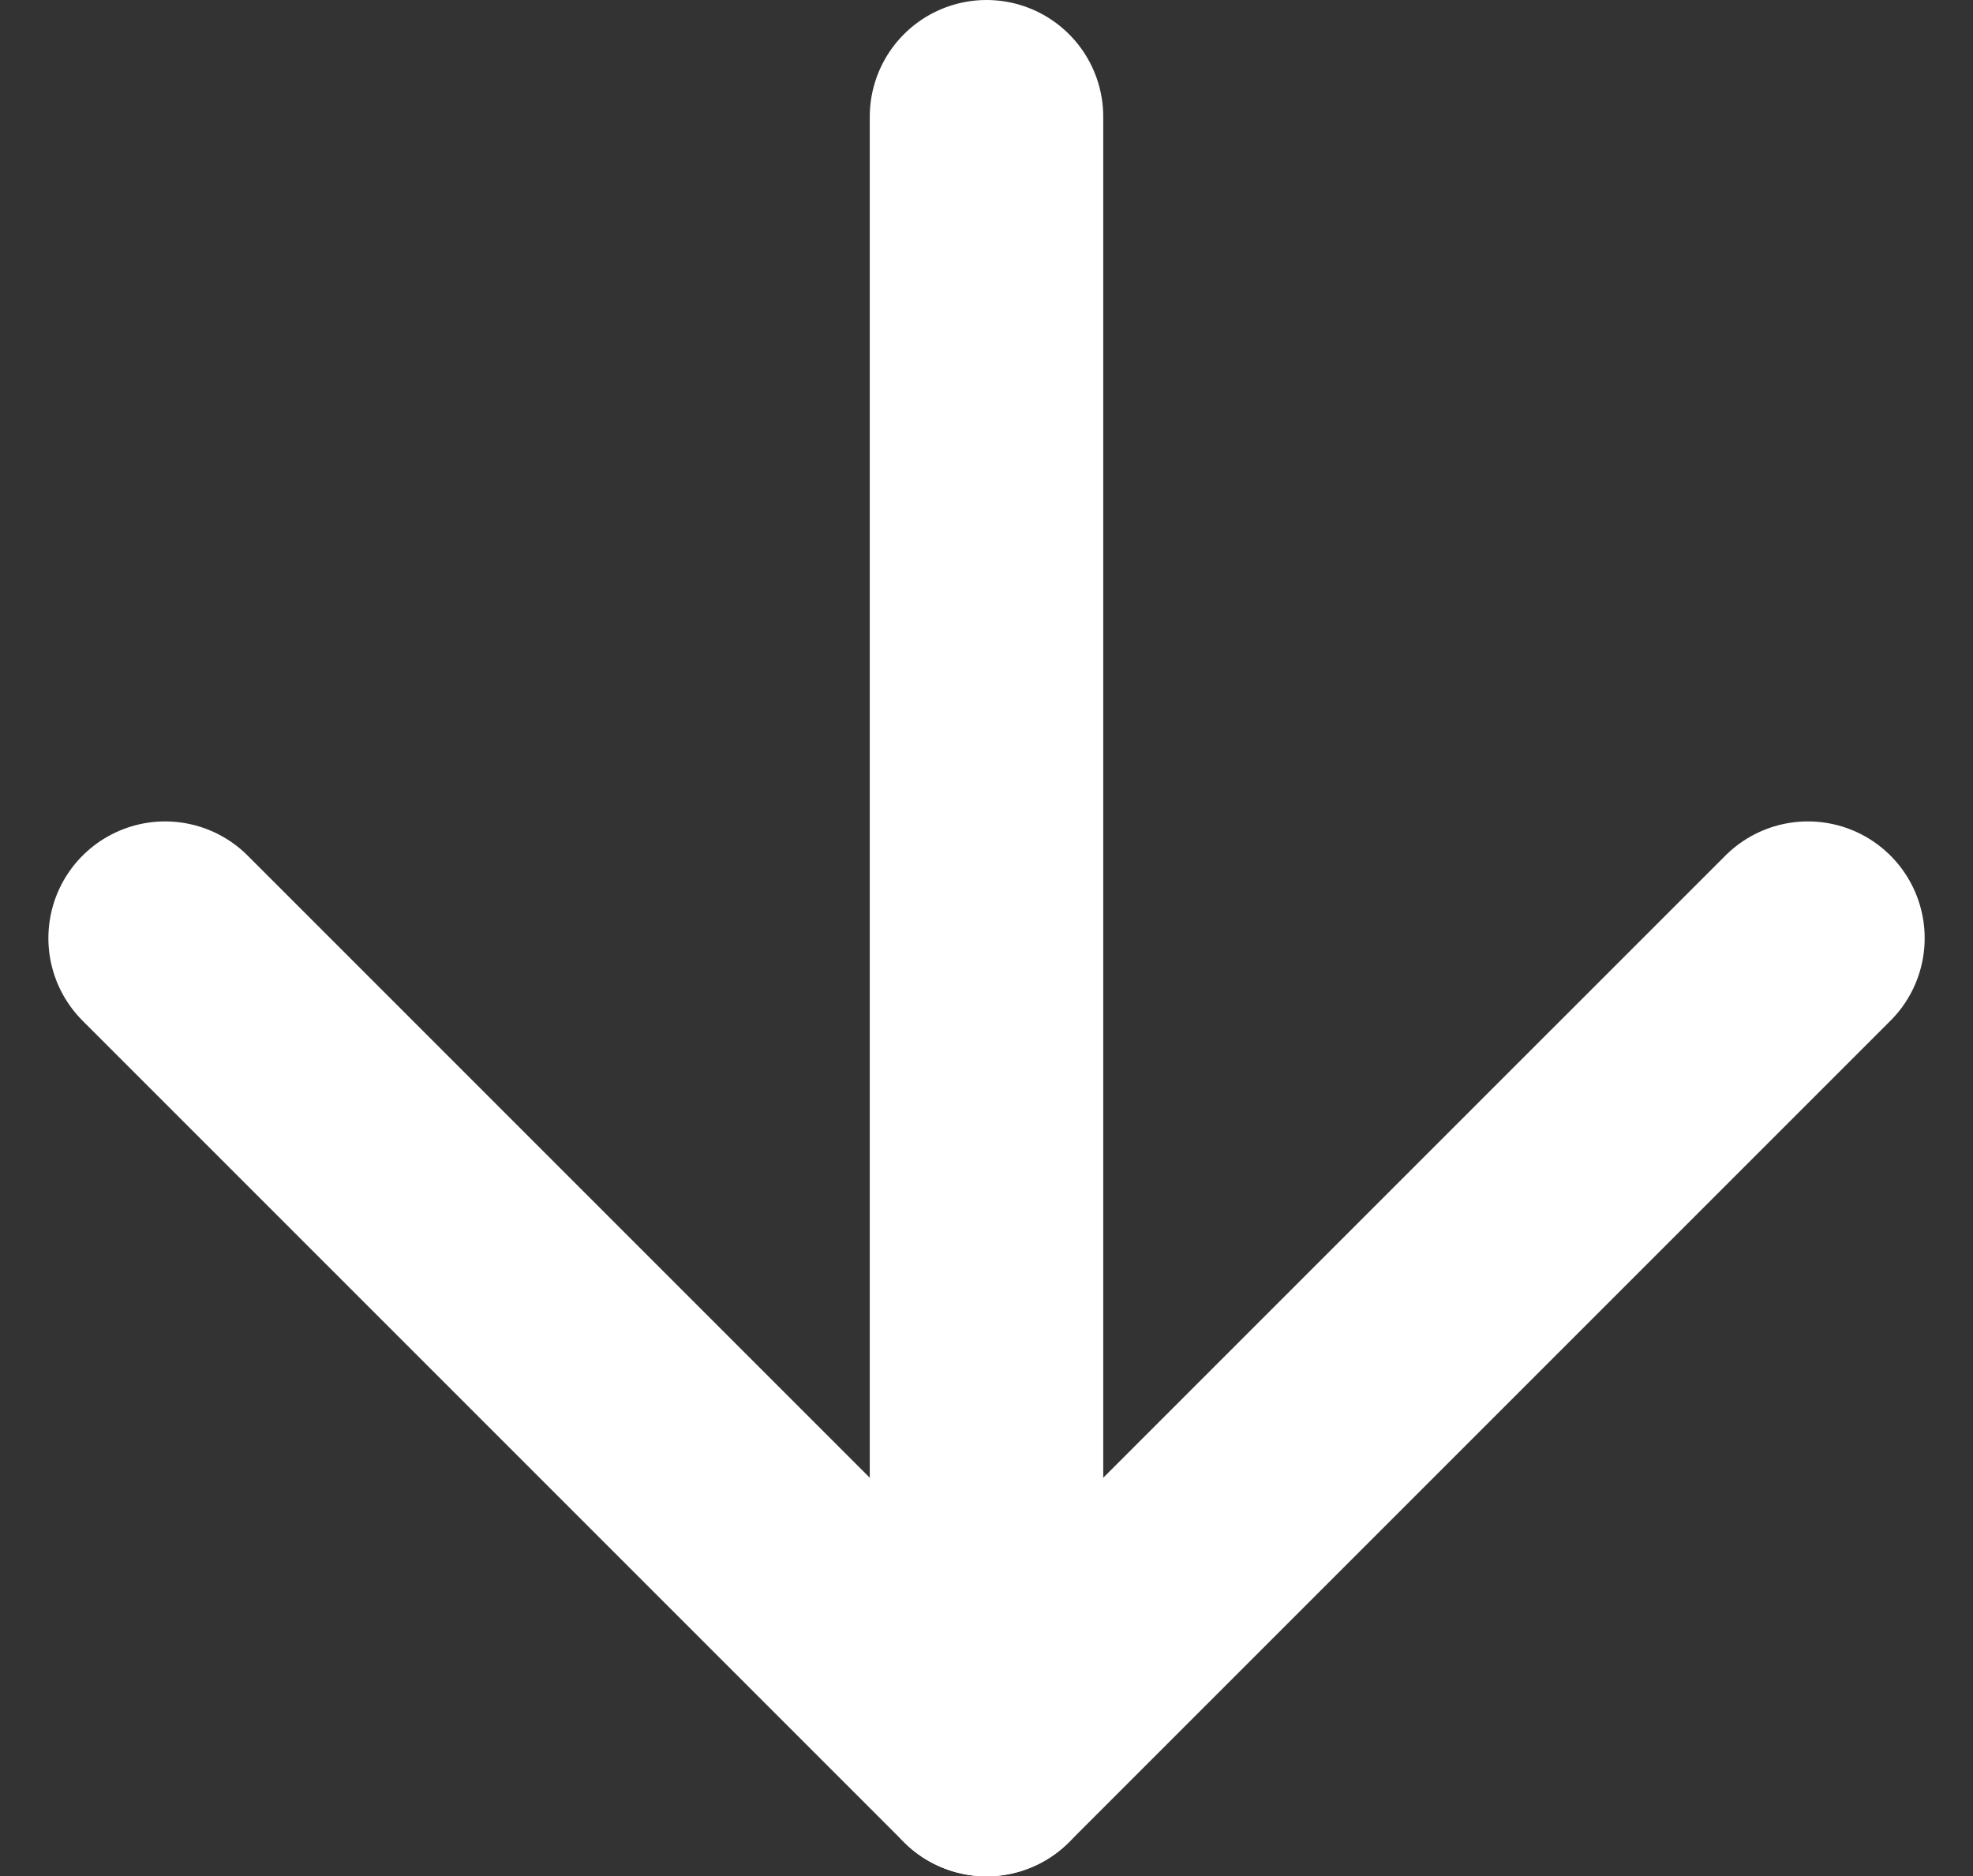
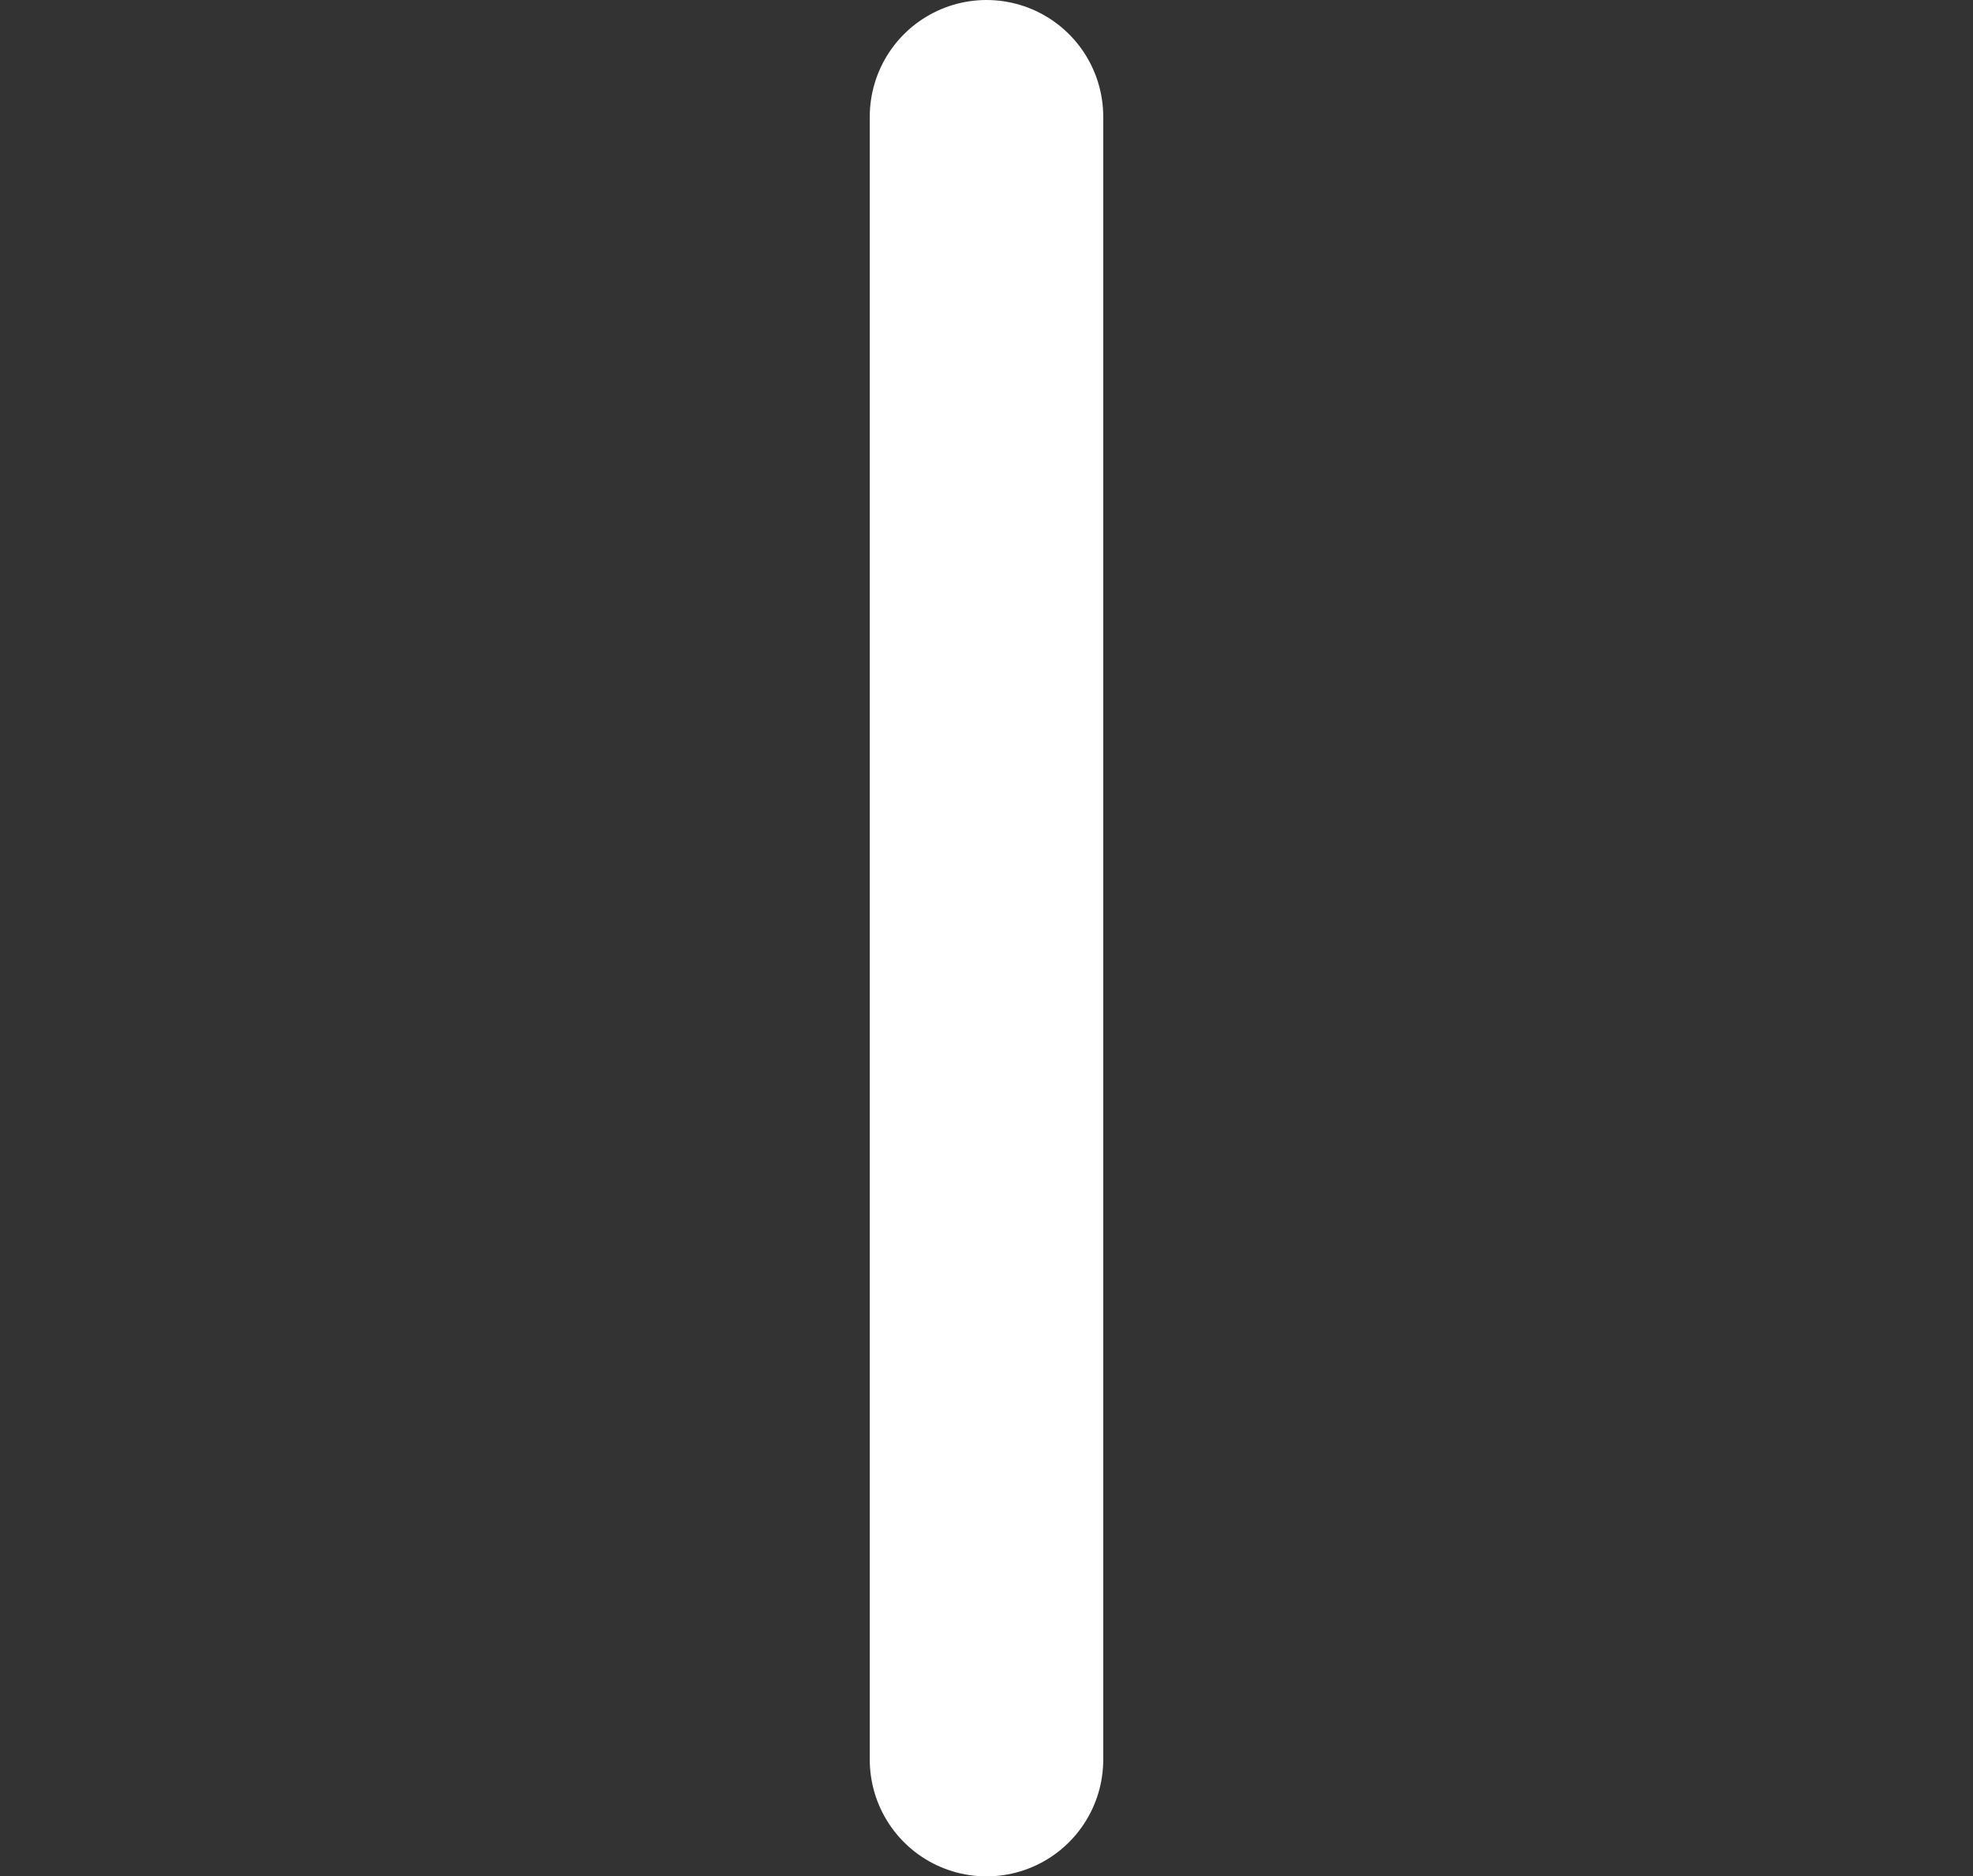
<svg xmlns="http://www.w3.org/2000/svg" width="42.252" height="40.181" viewBox="0 0 42.252 40.181">
  <rect x="0" y="0" width="42.252" height="40.181" fill="#333333" stroke="none" />
  <g id="arrow_down_ico" transform="translate(-3.964 -5)">
    <path id="Path_3630" data-name="Path 3630" d="M18,7.5V42.681" transform="translate(7.09 0)" fill="none" stroke="#fff" stroke-linecap="round" stroke-linejoin="round" stroke-width="5" />
-     <path id="Path_3631" data-name="Path 3631" d="M42.681,18,25.09,35.59,7.5,18" transform="translate(0 7.09)" fill="none" stroke="#fff" stroke-linecap="round" stroke-linejoin="round" stroke-width="5" />
  </g>
</svg>